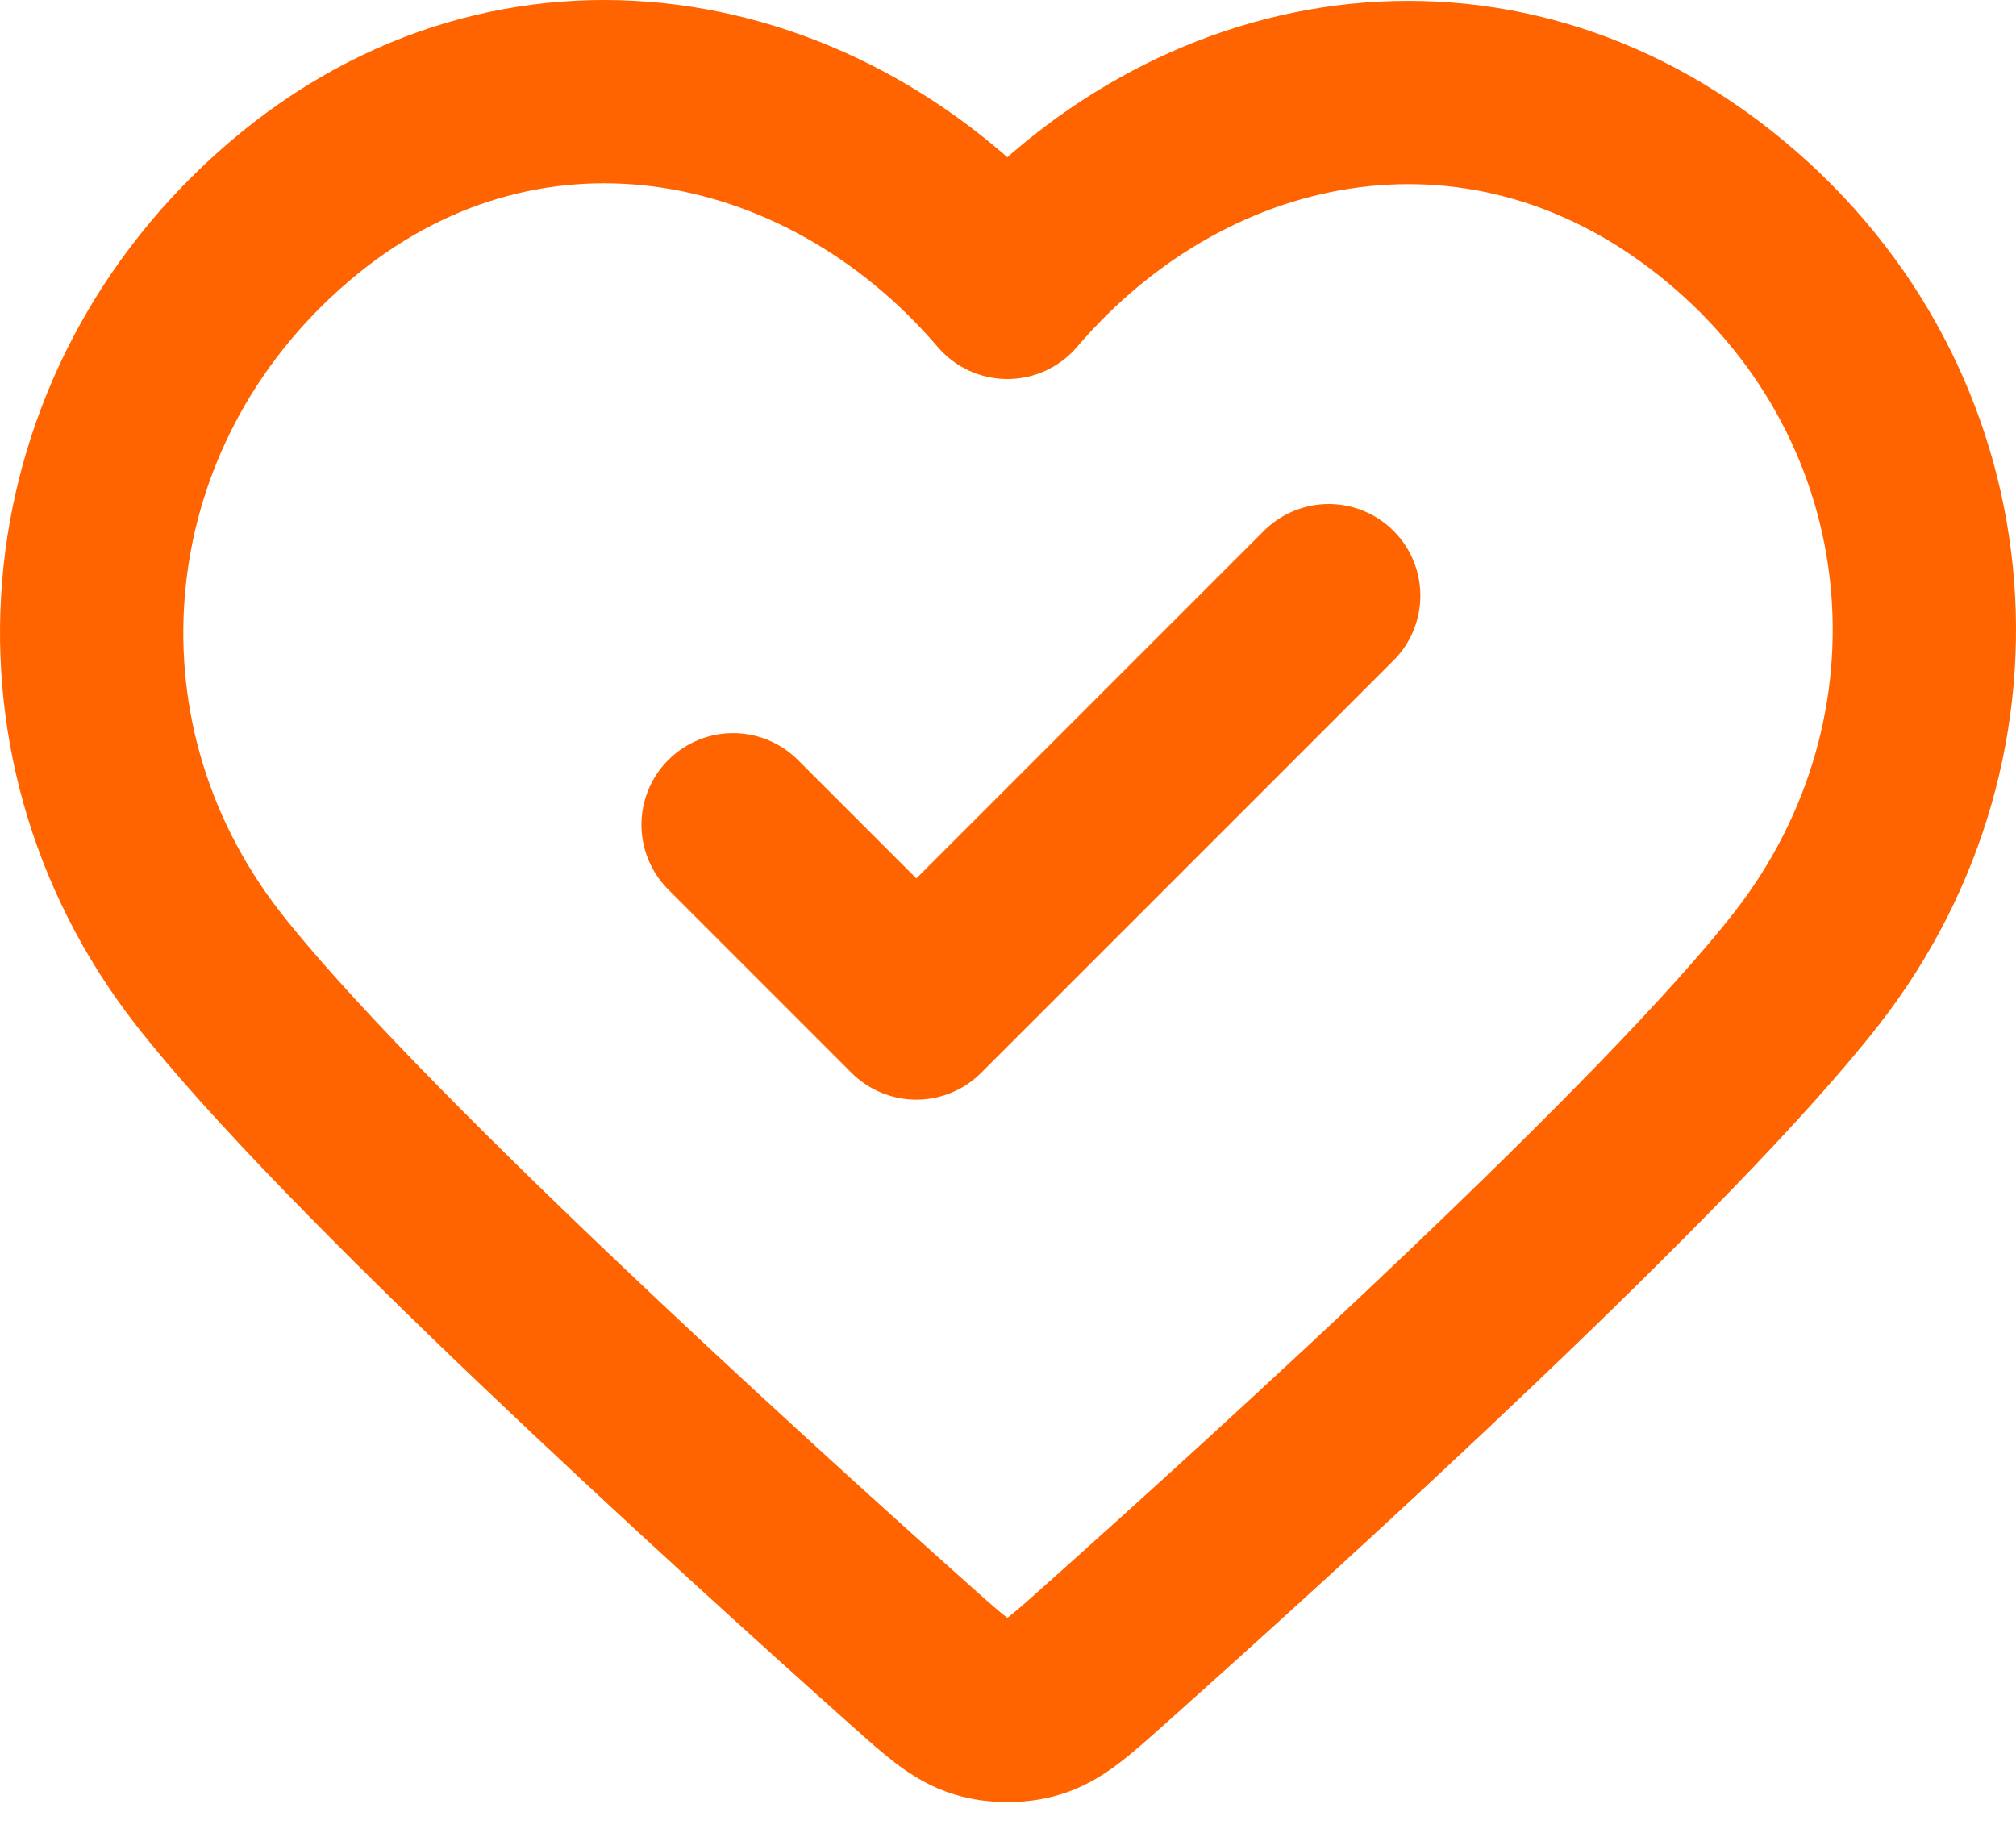
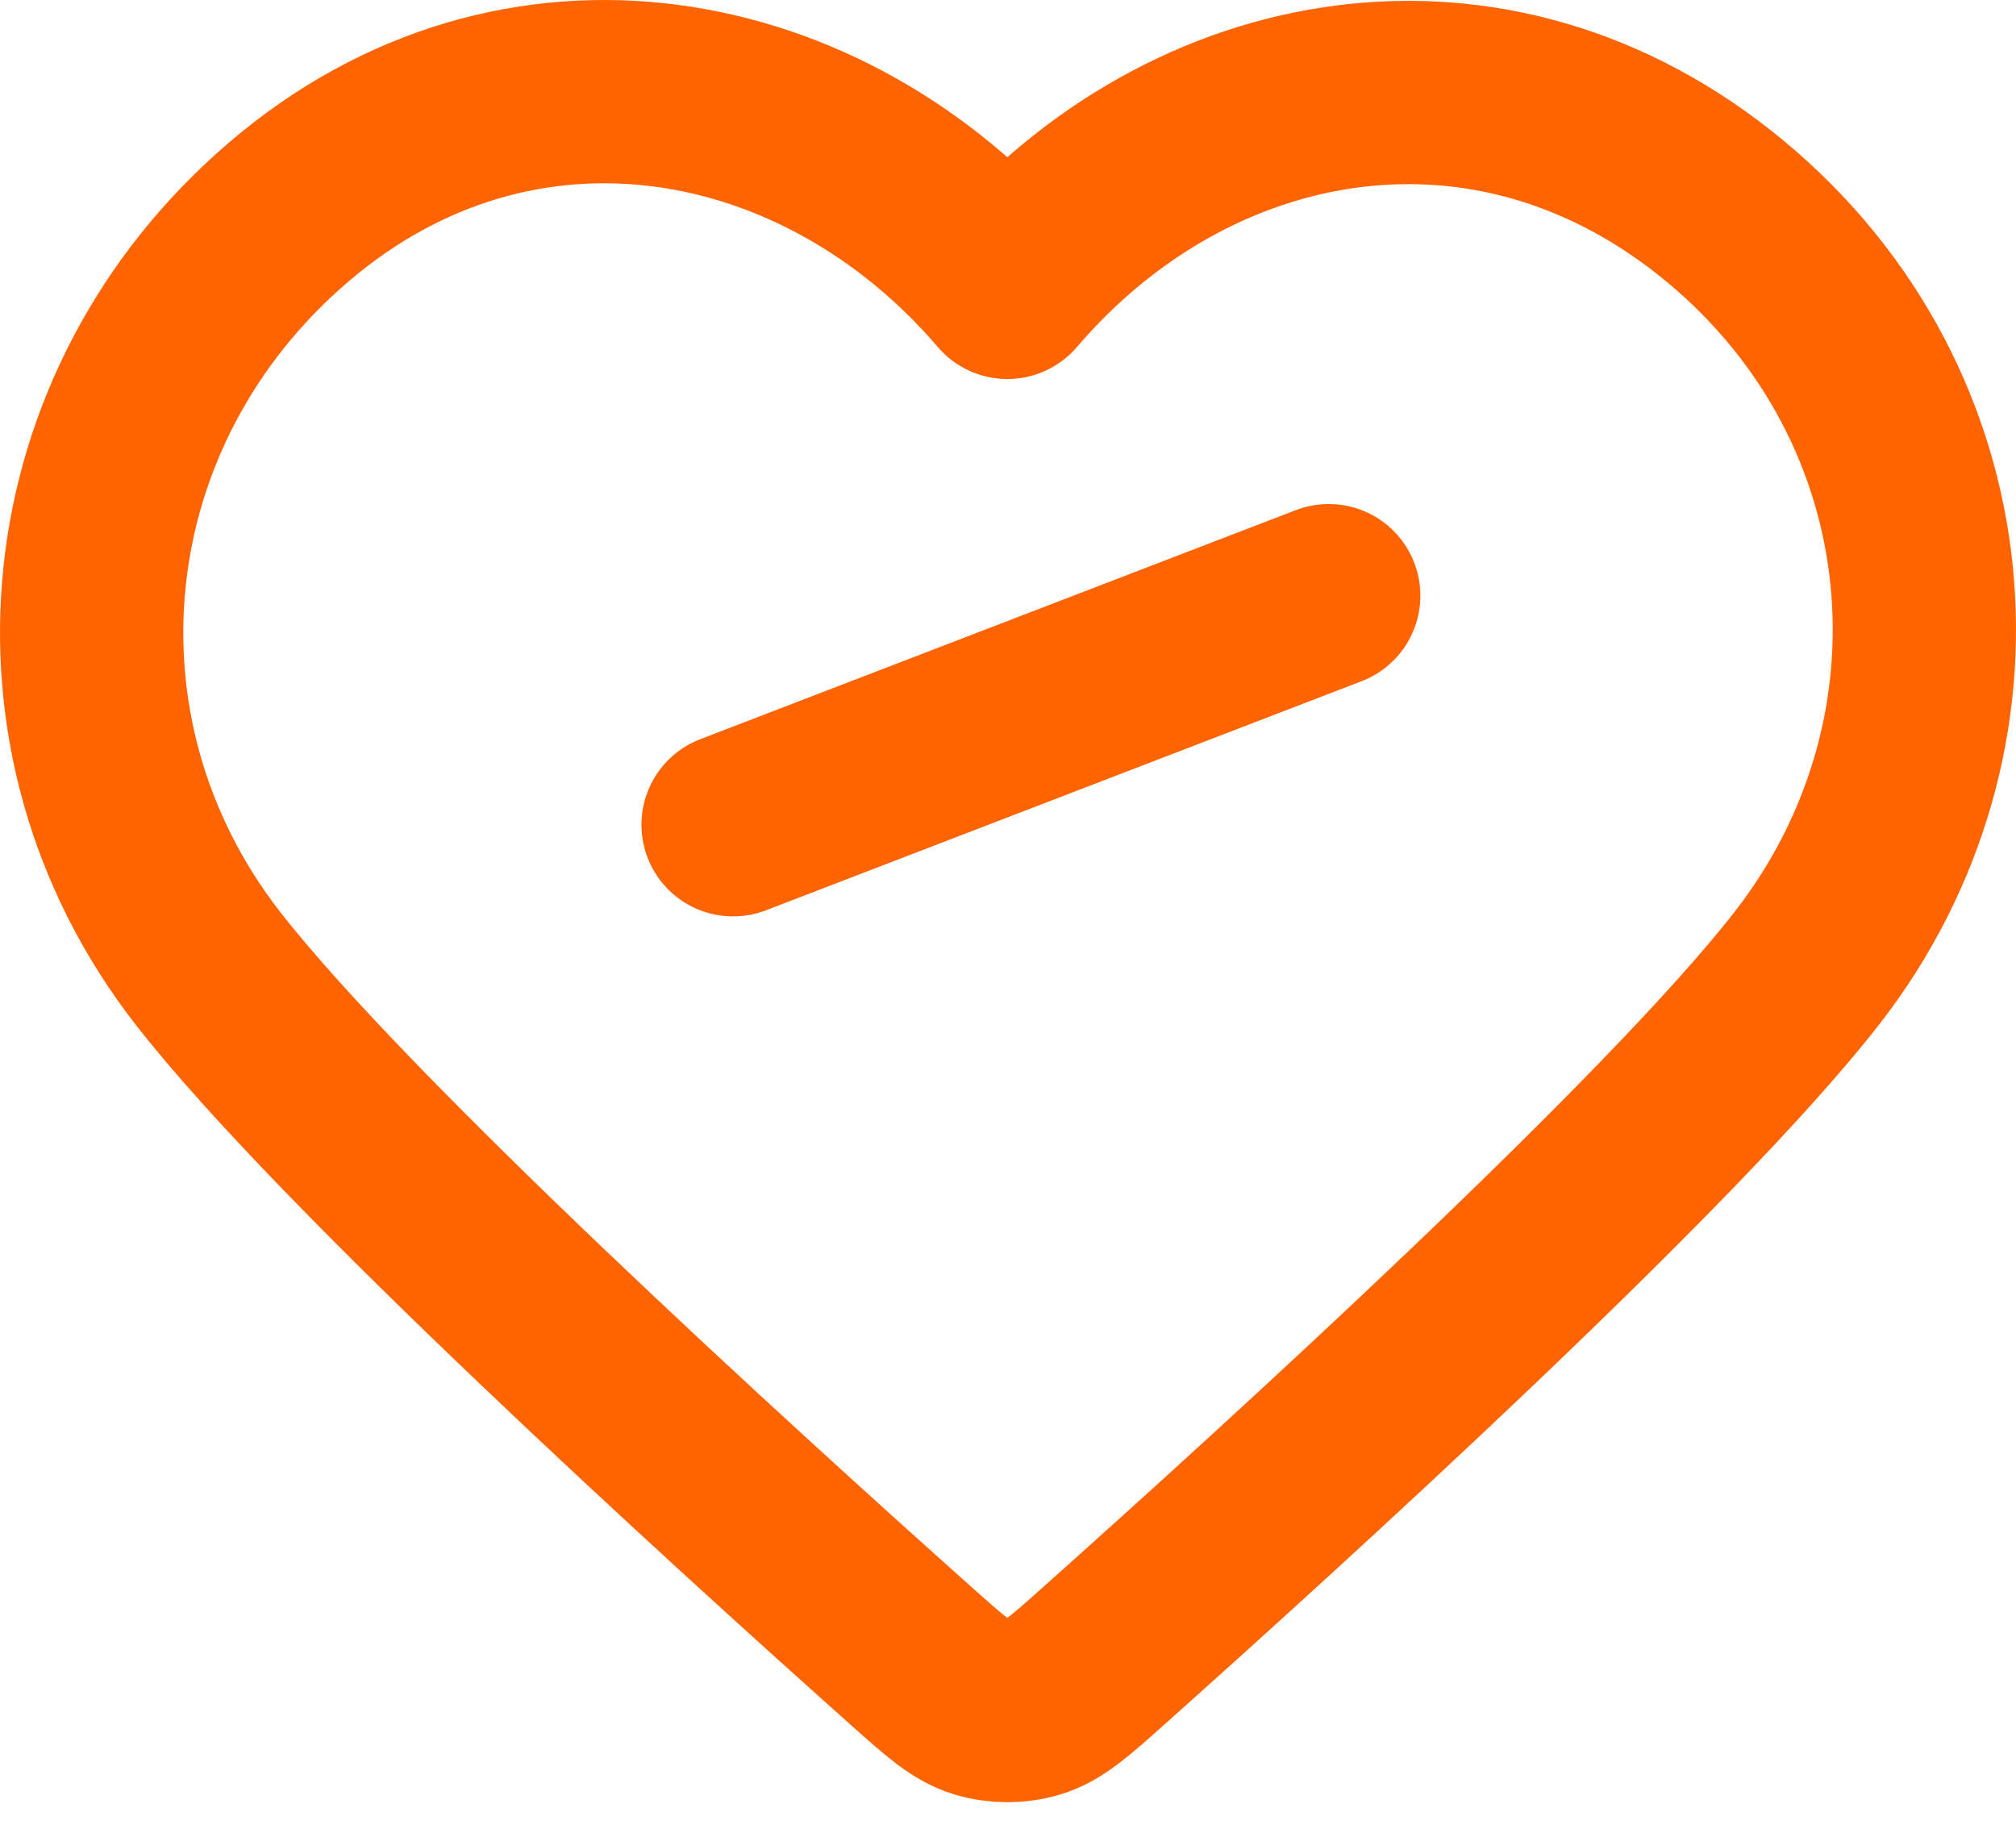
<svg xmlns="http://www.w3.org/2000/svg" fill="none" viewBox="0 0 22 20" height="20" width="22">
-   <path stroke-linejoin="round" stroke-linecap="round" stroke-width="2" stroke="#FF6400" d="M8 9L10 11L14.5 6.5M10.993 3.136C8.994 0.798 5.66 0.17 3.155 2.31C0.65 4.45 0.297 8.029 2.264 10.56C3.75 12.472 7.971 16.311 9.948 18.075C10.311 18.399 10.493 18.561 10.706 18.625C10.89 18.68 11.096 18.68 11.28 18.625C11.493 18.561 11.675 18.399 12.038 18.075C14.015 16.311 18.236 12.472 19.722 10.56C21.689 8.029 21.38 4.428 18.832 2.31C16.284 0.192 12.992 0.798 10.993 3.136Z" />
+   <path stroke-linejoin="round" stroke-linecap="round" stroke-width="2" stroke="#FF6400" d="M8 9L14.5 6.5M10.993 3.136C8.994 0.798 5.66 0.17 3.155 2.31C0.65 4.45 0.297 8.029 2.264 10.56C3.75 12.472 7.971 16.311 9.948 18.075C10.311 18.399 10.493 18.561 10.706 18.625C10.89 18.68 11.096 18.68 11.28 18.625C11.493 18.561 11.675 18.399 12.038 18.075C14.015 16.311 18.236 12.472 19.722 10.56C21.689 8.029 21.38 4.428 18.832 2.31C16.284 0.192 12.992 0.798 10.993 3.136Z" />
</svg>